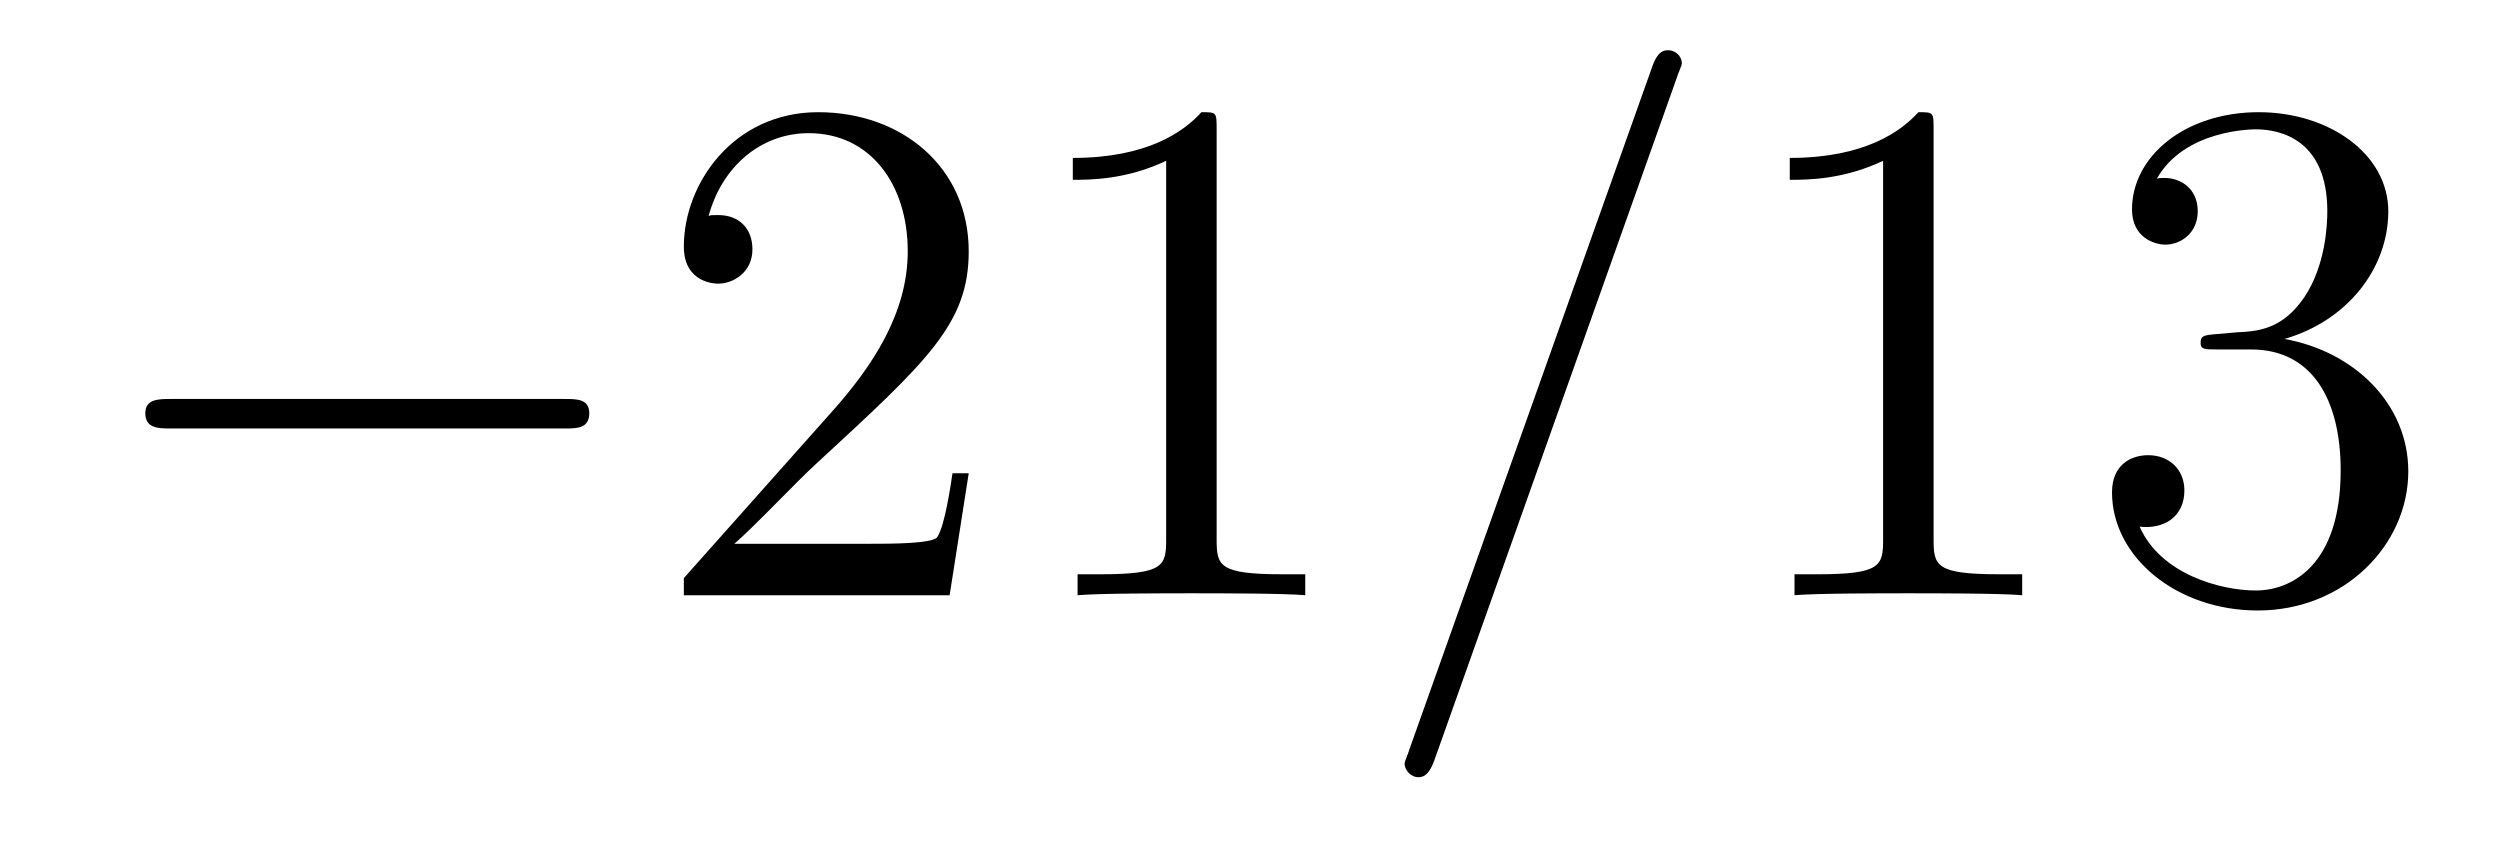
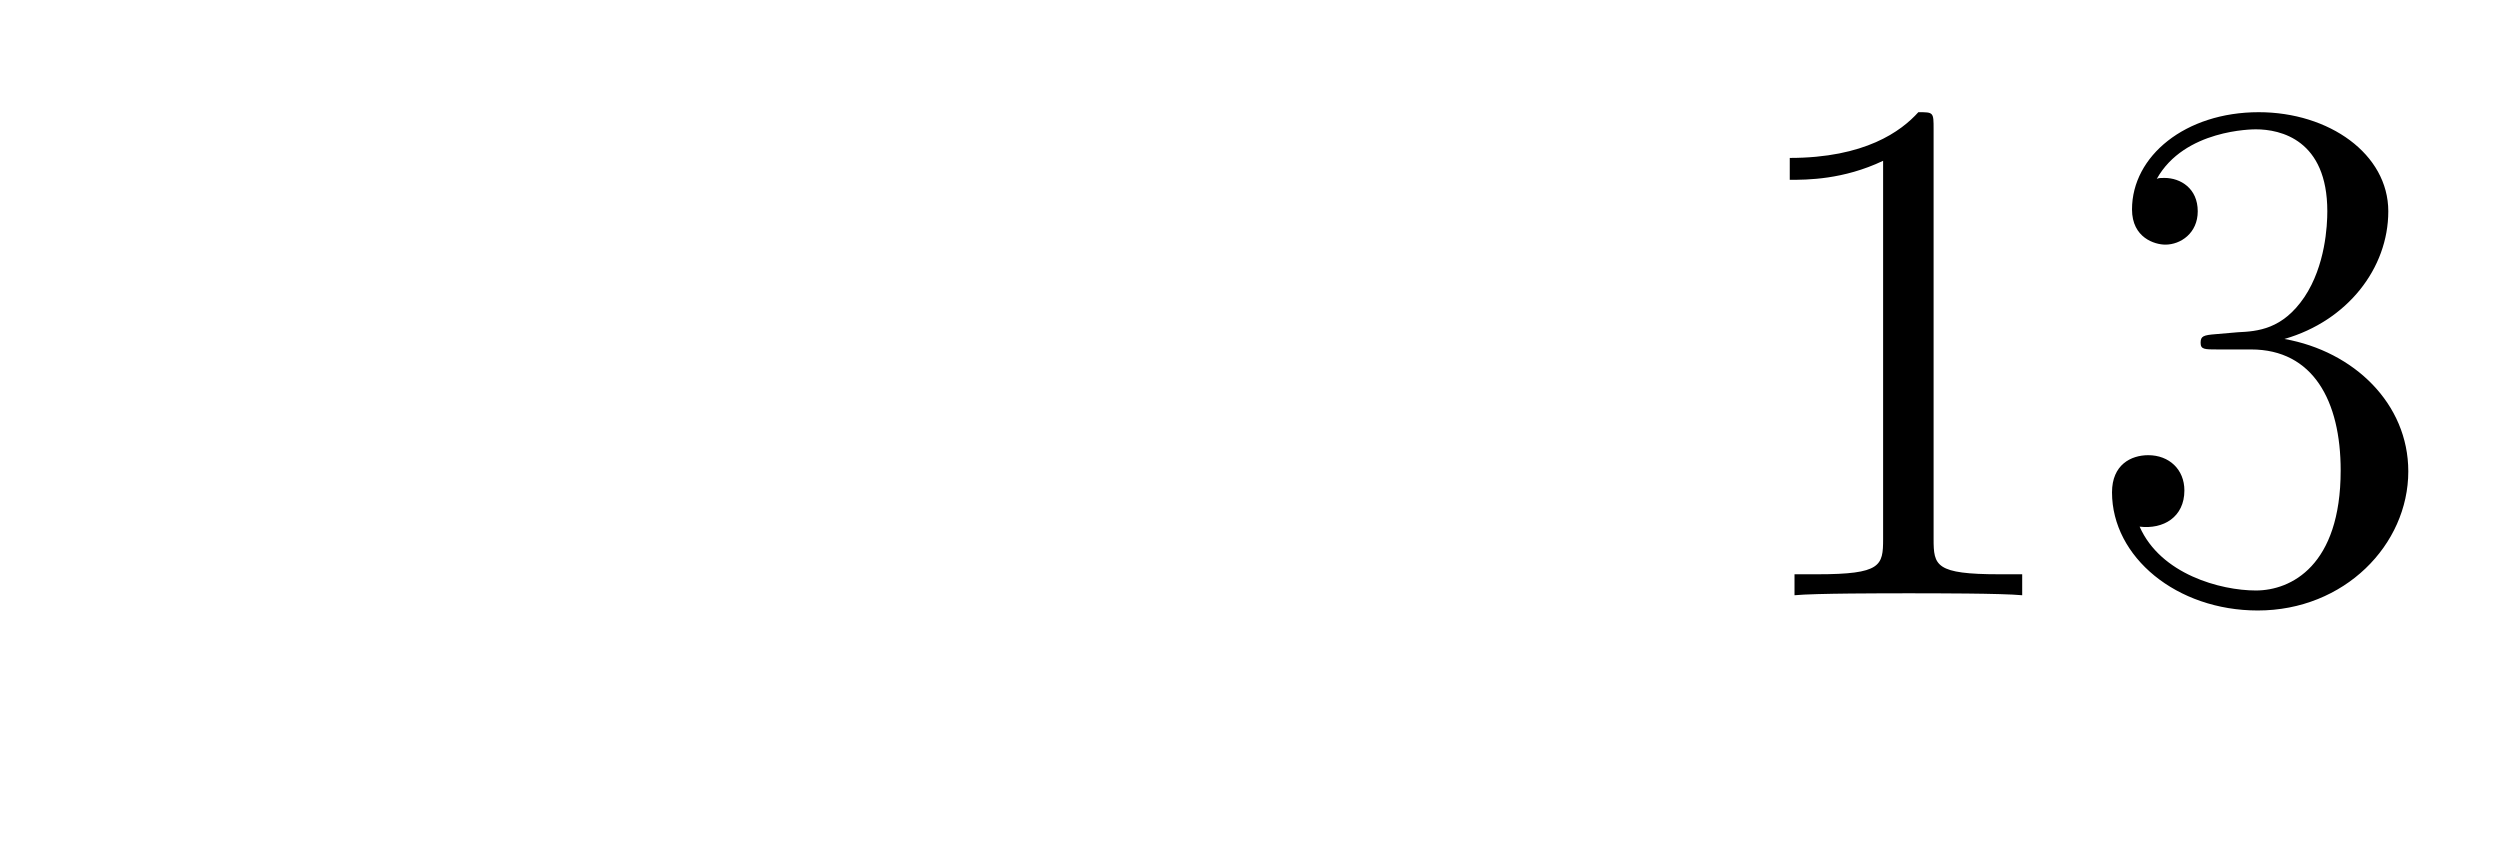
<svg xmlns="http://www.w3.org/2000/svg" height="14pt" version="1.1" viewBox="0 -14 41 14" width="41pt">
  <g id="page1">
    <g transform="matrix(1 0 0 1 -127 650)">
-       <path d="M136.258 -656.973C136.461 -656.973 136.664 -656.973 136.664 -657.223C136.664 -657.457 136.461 -657.457 136.258 -657.457H129.805C129.602 -657.457 129.383 -657.457 129.383 -657.223C129.383 -656.973 129.602 -656.973 129.805 -656.973H136.258ZM137.637 -654.238" fill-rule="evenodd" />
-       <path d="M142.887 -656.238H142.621C142.59 -656.035 142.496 -655.379 142.371 -655.191C142.293 -655.082 141.606 -655.082 141.246 -655.082H139.043C139.371 -655.363 140.09 -656.129 140.402 -656.41C142.215 -658.082 142.887 -658.691 142.887 -659.879C142.887 -661.254 141.793 -662.16 140.418 -662.16C139.027 -662.16 138.215 -660.988 138.215 -659.957C138.215 -659.348 138.746 -659.348 138.777 -659.348C139.027 -659.348 139.34 -659.535 139.34 -659.91C139.34 -660.254 139.121 -660.473 138.777 -660.473C138.668 -660.473 138.652 -660.473 138.621 -660.457C138.84 -661.269 139.48 -661.816 140.262 -661.816C141.277 -661.816 141.887 -660.973 141.887 -659.879C141.887 -658.863 141.309 -657.988 140.621 -657.223L138.215 -654.519V-654.238H142.574L142.887 -656.238ZM146.953 -661.879C146.953 -662.16 146.953 -662.16 146.703 -662.16C146.422 -661.848 145.828 -661.41 144.594 -661.41V-661.051C144.875 -661.051 145.469 -661.051 146.125 -661.363V-655.16C146.125 -654.723 146.094 -654.582 145.047 -654.582H144.672V-654.238C145 -654.27 146.156 -654.27 146.547 -654.27C146.937 -654.27 148.078 -654.27 148.406 -654.238V-654.582H148.031C146.984 -654.582 146.953 -654.723 146.953 -655.16V-661.879ZM149.394 -654.238" fill-rule="evenodd" />
-       <path d="M154.504 -662.738C154.504 -662.754 154.582 -662.926 154.582 -662.957C154.582 -663.098 154.457 -663.176 154.363 -663.176C154.301 -663.176 154.191 -663.176 154.098 -662.91L150.113 -651.707C150.113 -651.691 150.035 -651.504 150.035 -651.488C150.035 -651.348 150.16 -651.254 150.254 -651.254C150.332 -651.254 150.426 -651.27 150.519 -651.519L154.504 -662.738ZM155.273 -654.238" fill-rule="evenodd" />
      <path d="M158.711 -661.879C158.711 -662.16 158.711 -662.16 158.461 -662.16C158.18 -661.848 157.586 -661.41 156.352 -661.41V-661.051C156.633 -661.051 157.227 -661.051 157.883 -661.363V-655.16C157.883 -654.723 157.852 -654.582 156.805 -654.582H156.43V-654.238C156.758 -654.27 157.914 -654.27 158.305 -654.27C158.695 -654.27 159.836 -654.27 160.164 -654.238V-654.582H159.789C158.742 -654.582 158.711 -654.723 158.711 -655.16V-661.879ZM163.34 -658.52C163.137 -658.504 163.09 -658.488 163.09 -658.379C163.09 -658.269 163.152 -658.269 163.371 -658.269H163.918C164.934 -658.269 165.387 -657.426 165.387 -656.285C165.387 -654.723 164.574 -654.316 163.996 -654.316C163.418 -654.316 162.434 -654.582 162.09 -655.363C162.48 -655.316 162.824 -655.52 162.824 -655.957C162.824 -656.301 162.574 -656.535 162.231 -656.535C161.949 -656.535 161.637 -656.379 161.637 -655.926C161.637 -654.863 162.699 -653.988 164.027 -653.988C165.449 -653.988 166.496 -655.066 166.496 -656.27C166.496 -657.379 165.606 -658.238 164.465 -658.441C165.496 -658.738 166.168 -659.598 166.168 -660.535C166.168 -661.473 165.199 -662.16 164.043 -662.16C162.84 -662.16 161.965 -661.441 161.965 -660.566C161.965 -660.098 162.34 -659.988 162.512 -659.988C162.762 -659.988 163.043 -660.176 163.043 -660.535C163.043 -660.91 162.762 -661.082 162.496 -661.082C162.434 -661.082 162.402 -661.082 162.371 -661.066C162.824 -661.879 163.949 -661.879 163.996 -661.879C164.402 -661.879 165.168 -661.707 165.168 -660.535C165.168 -660.301 165.137 -659.645 164.793 -659.129C164.434 -658.598 164.027 -658.566 163.699 -658.551L163.34 -658.52ZM167.031 -654.238" fill-rule="evenodd" />
    </g>
  </g>
</svg>